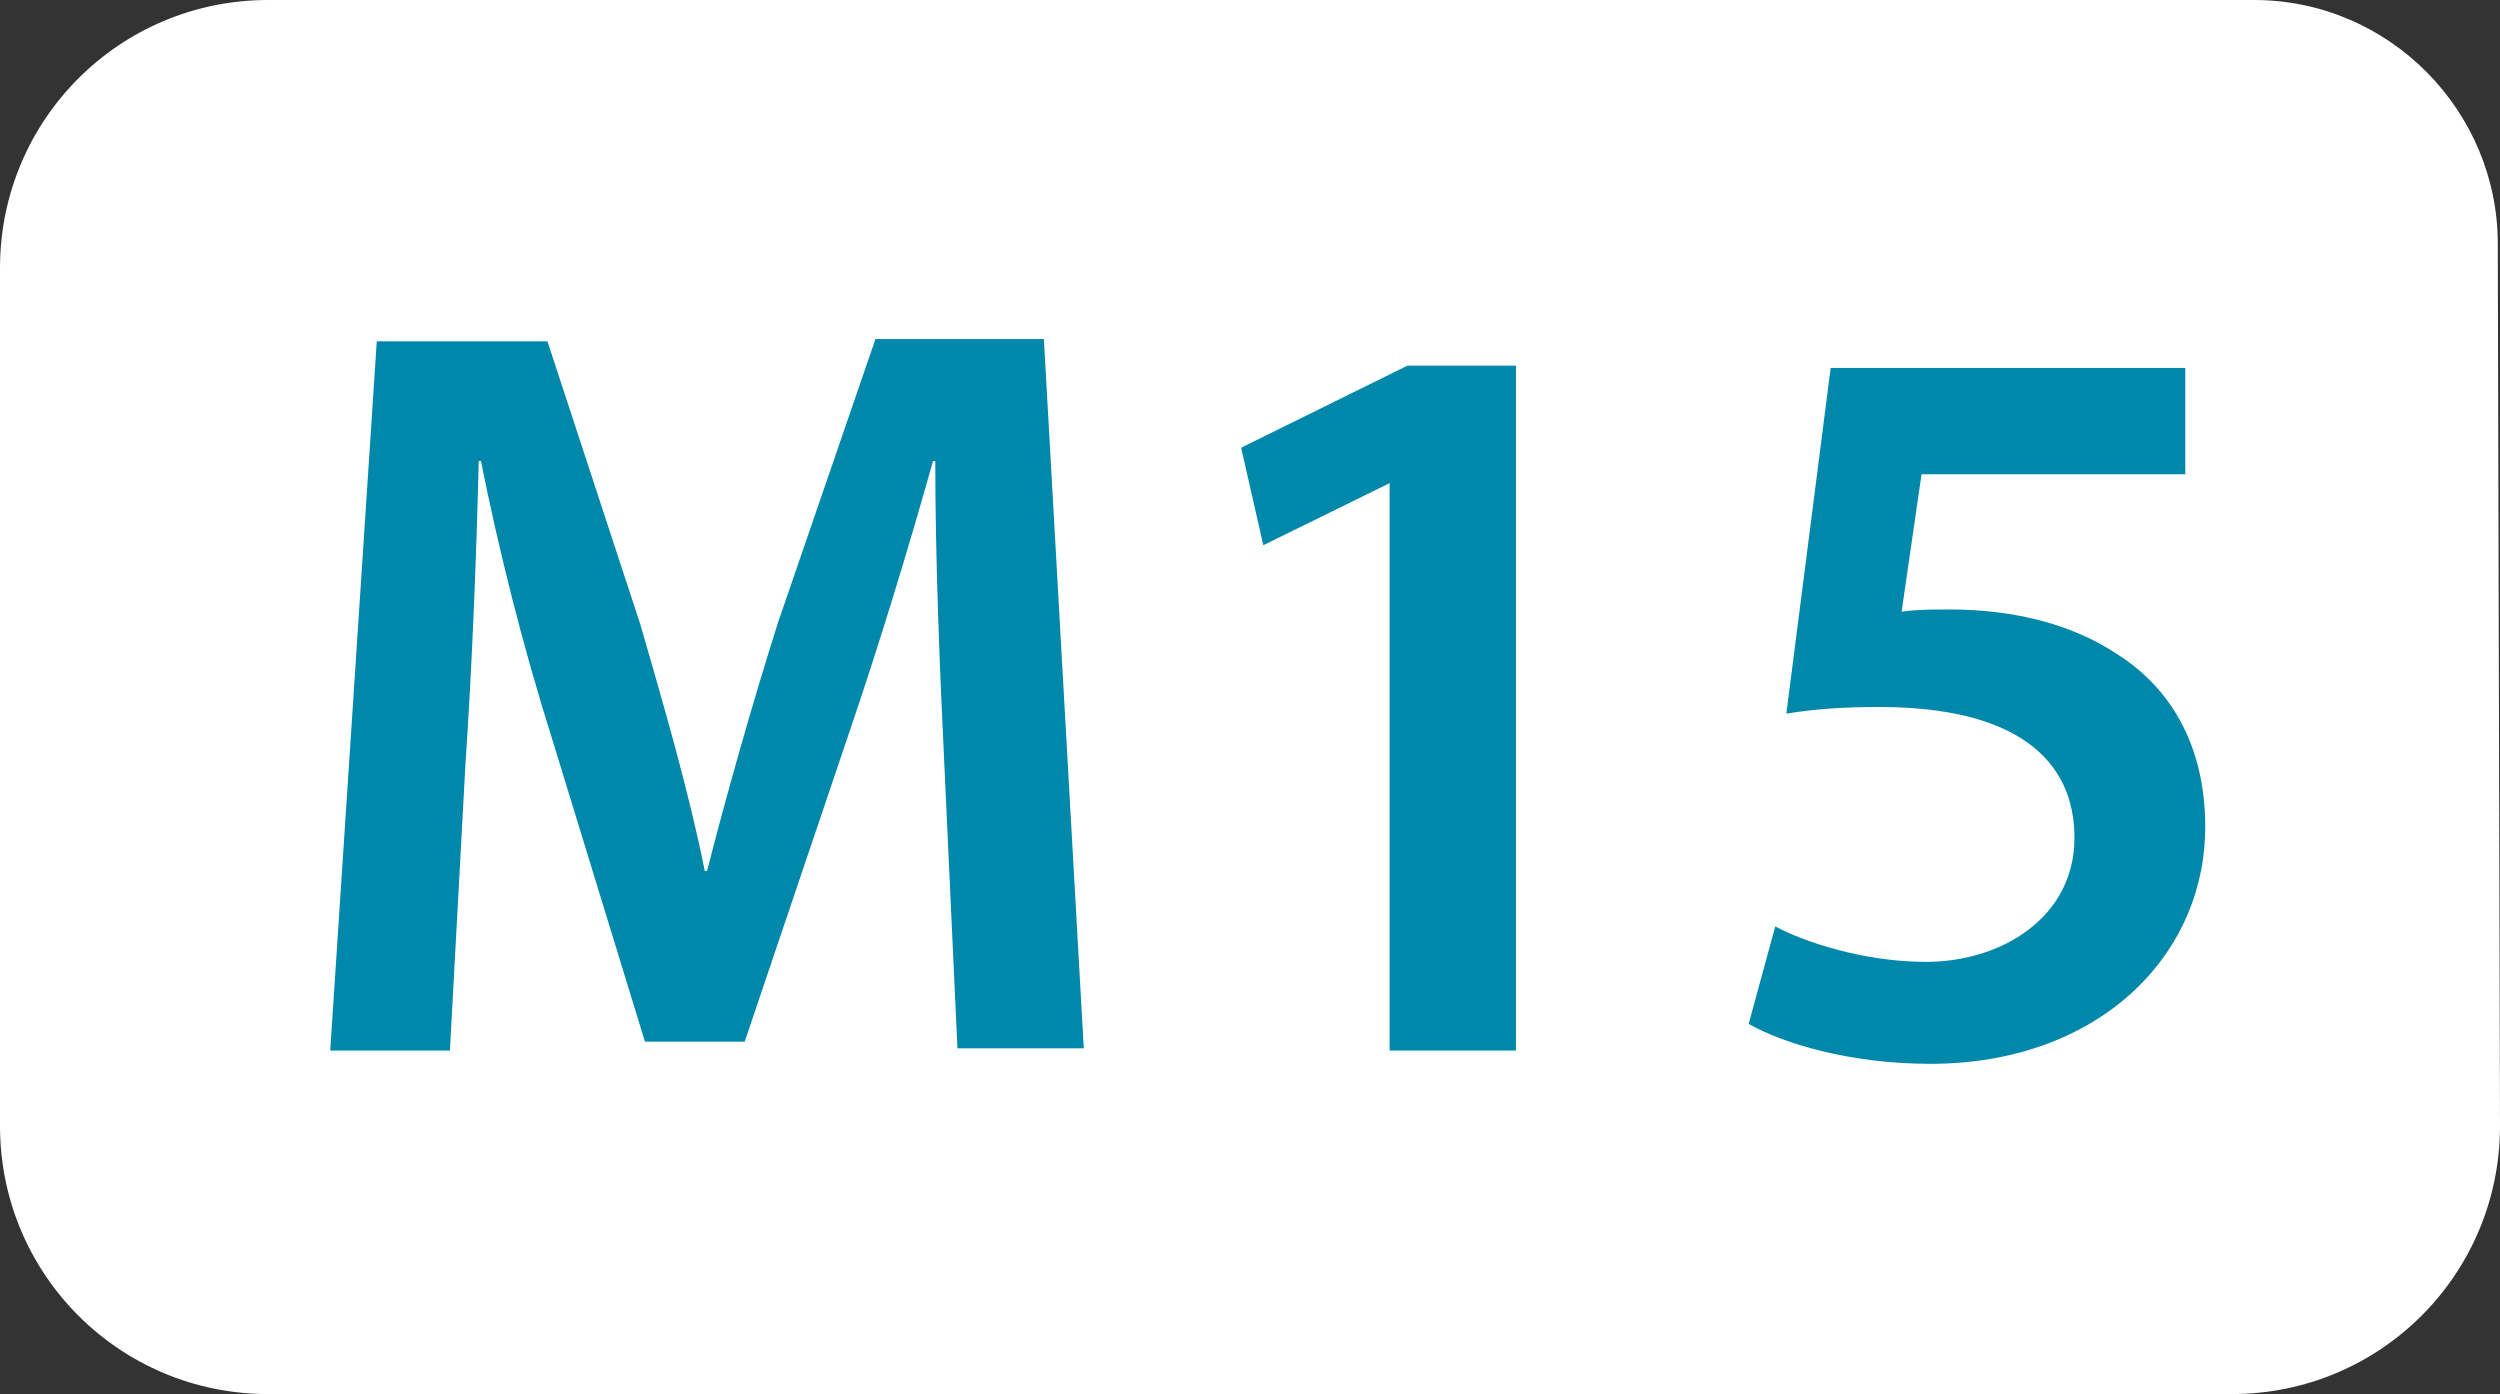
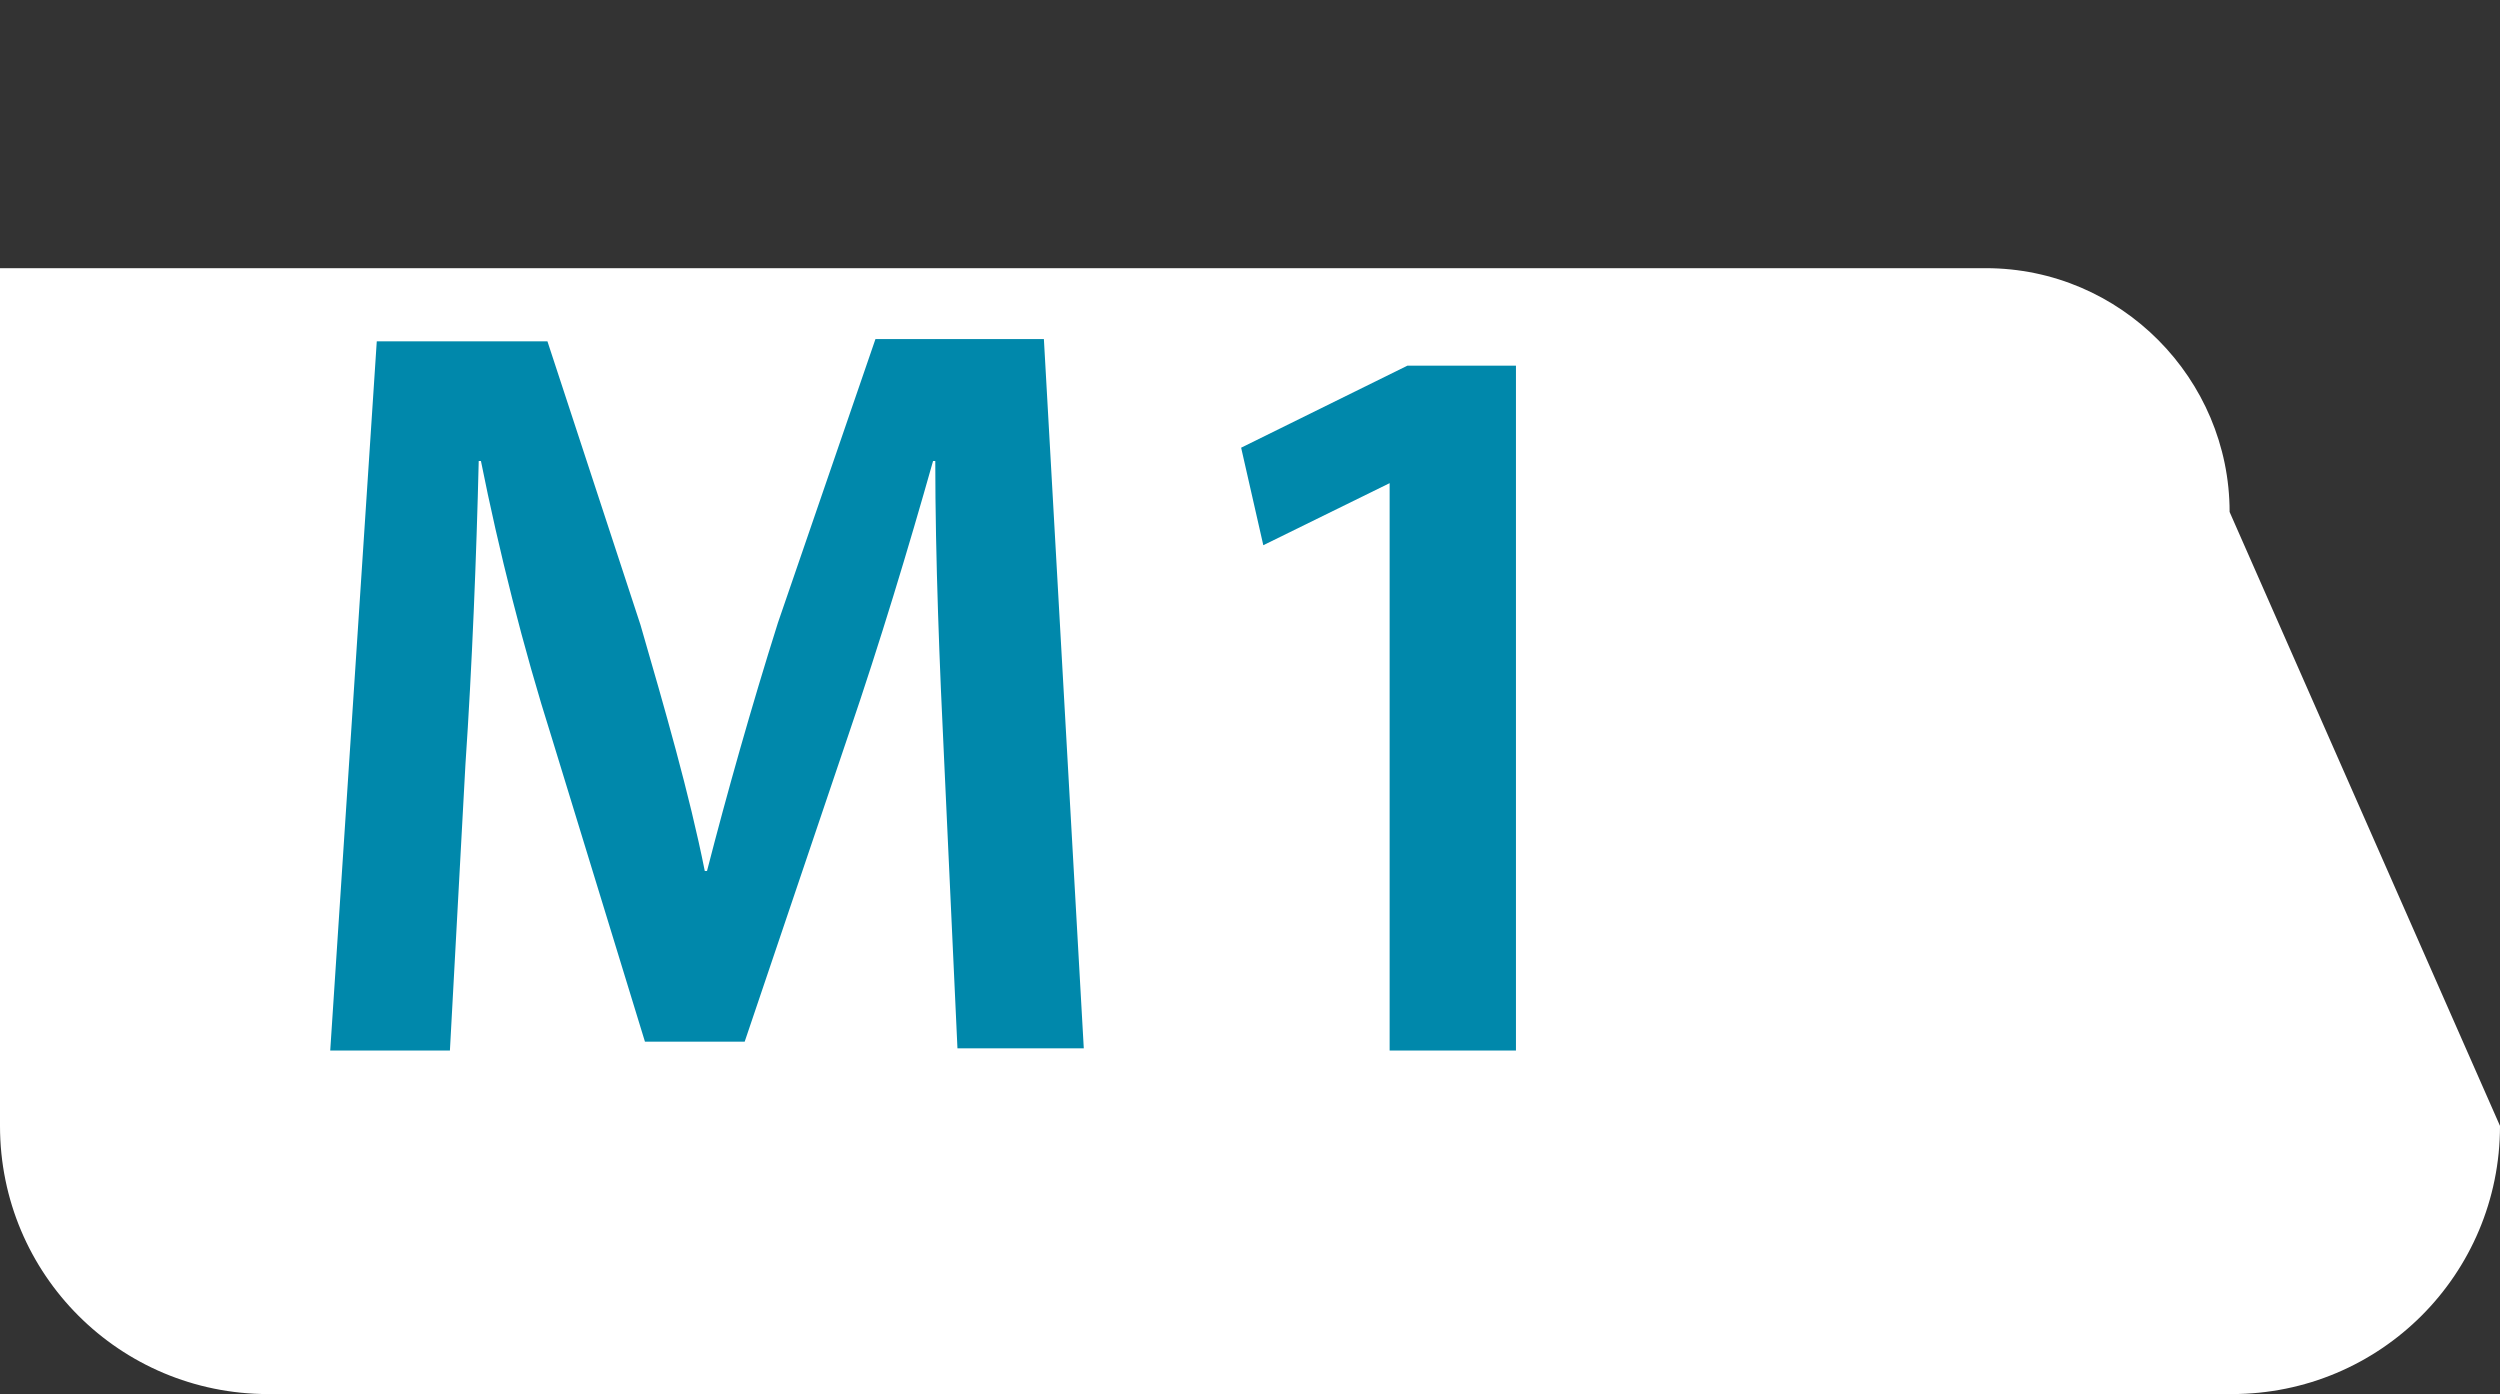
<svg xmlns="http://www.w3.org/2000/svg" version="1.1" id="Layer_1" x="0px" y="0px" viewBox="0 0 112.8 62.9" style="enable-background:new 0 0 112.8 62.9;" xml:space="preserve">
  <rect x="0" y="0" width="112.8" height="62.9" fill="#333333" stroke="none" />
  <style type="text/css">
	.st0{fill:#FFFFFF;}
	.st1{fill:#0088AB;}
</style>
  <g>
-     <path class="st0" d="M112.8,50.8c0,6.7-5.4,12.1-12.1,12.1l-88.6,0C5.4,62.9,0,57.5,0,50.8l0-38.7C0,5.4,5.4,0,12.1,0l89.6,0   c6.1,0,11,5,11,11L112.8,50.8z" />
+     <path class="st0" d="M112.8,50.8c0,6.7-5.4,12.1-12.1,12.1l-88.6,0C5.4,62.9,0,57.5,0,50.8l0-38.7l89.6,0   c6.1,0,11,5,11,11L112.8,50.8z" />
    <g>
      <path class="st1" d="M42.6,34.3c-0.2-4.1-0.4-9.1-0.4-13.5h-0.1c-1.1,3.9-2.4,8.2-3.8,12.3L33.6,47h-4.5l-4.2-13.7    c-1.3-4.1-2.4-8.5-3.2-12.5h-0.1c-0.1,4.2-0.3,9.3-0.6,13.7l-0.7,12.9h-5.4l2.1-32h7.7l4.2,12.8c1.1,3.8,2.2,7.6,2.9,11.1h0.1    c0.9-3.5,2-7.4,3.2-11.2l4.4-12.8h7.6l1.8,32h-5.7L42.6,34.3z" />
      <path class="st1" d="M62.7,21.8L62.7,21.8l-5.7,2.8l-1-4.4l7.5-3.7h4.9v30.9h-5.7V21.8z" />
-       <path class="st1" d="M98.6,21.4H86.7l-0.9,6.2c0.7-0.1,1.3-0.1,2.2-0.1c2.7,0,5.4,0.6,7.5,2c2.4,1.5,4,4.1,4,7.8    c0,5.9-4.9,10.7-12.4,10.7c-3.6,0-6.6-0.9-8.2-1.8l1.2-4.4c1.3,0.7,4,1.6,6.8,1.6c3.4,0,6.7-2,6.7-5.6c0-3.5-2.6-5.9-8.8-5.9    c-1.7,0-3,0.1-4.2,0.3l2-15.6h16V21.4z" />
    </g>
  </g>
</svg>